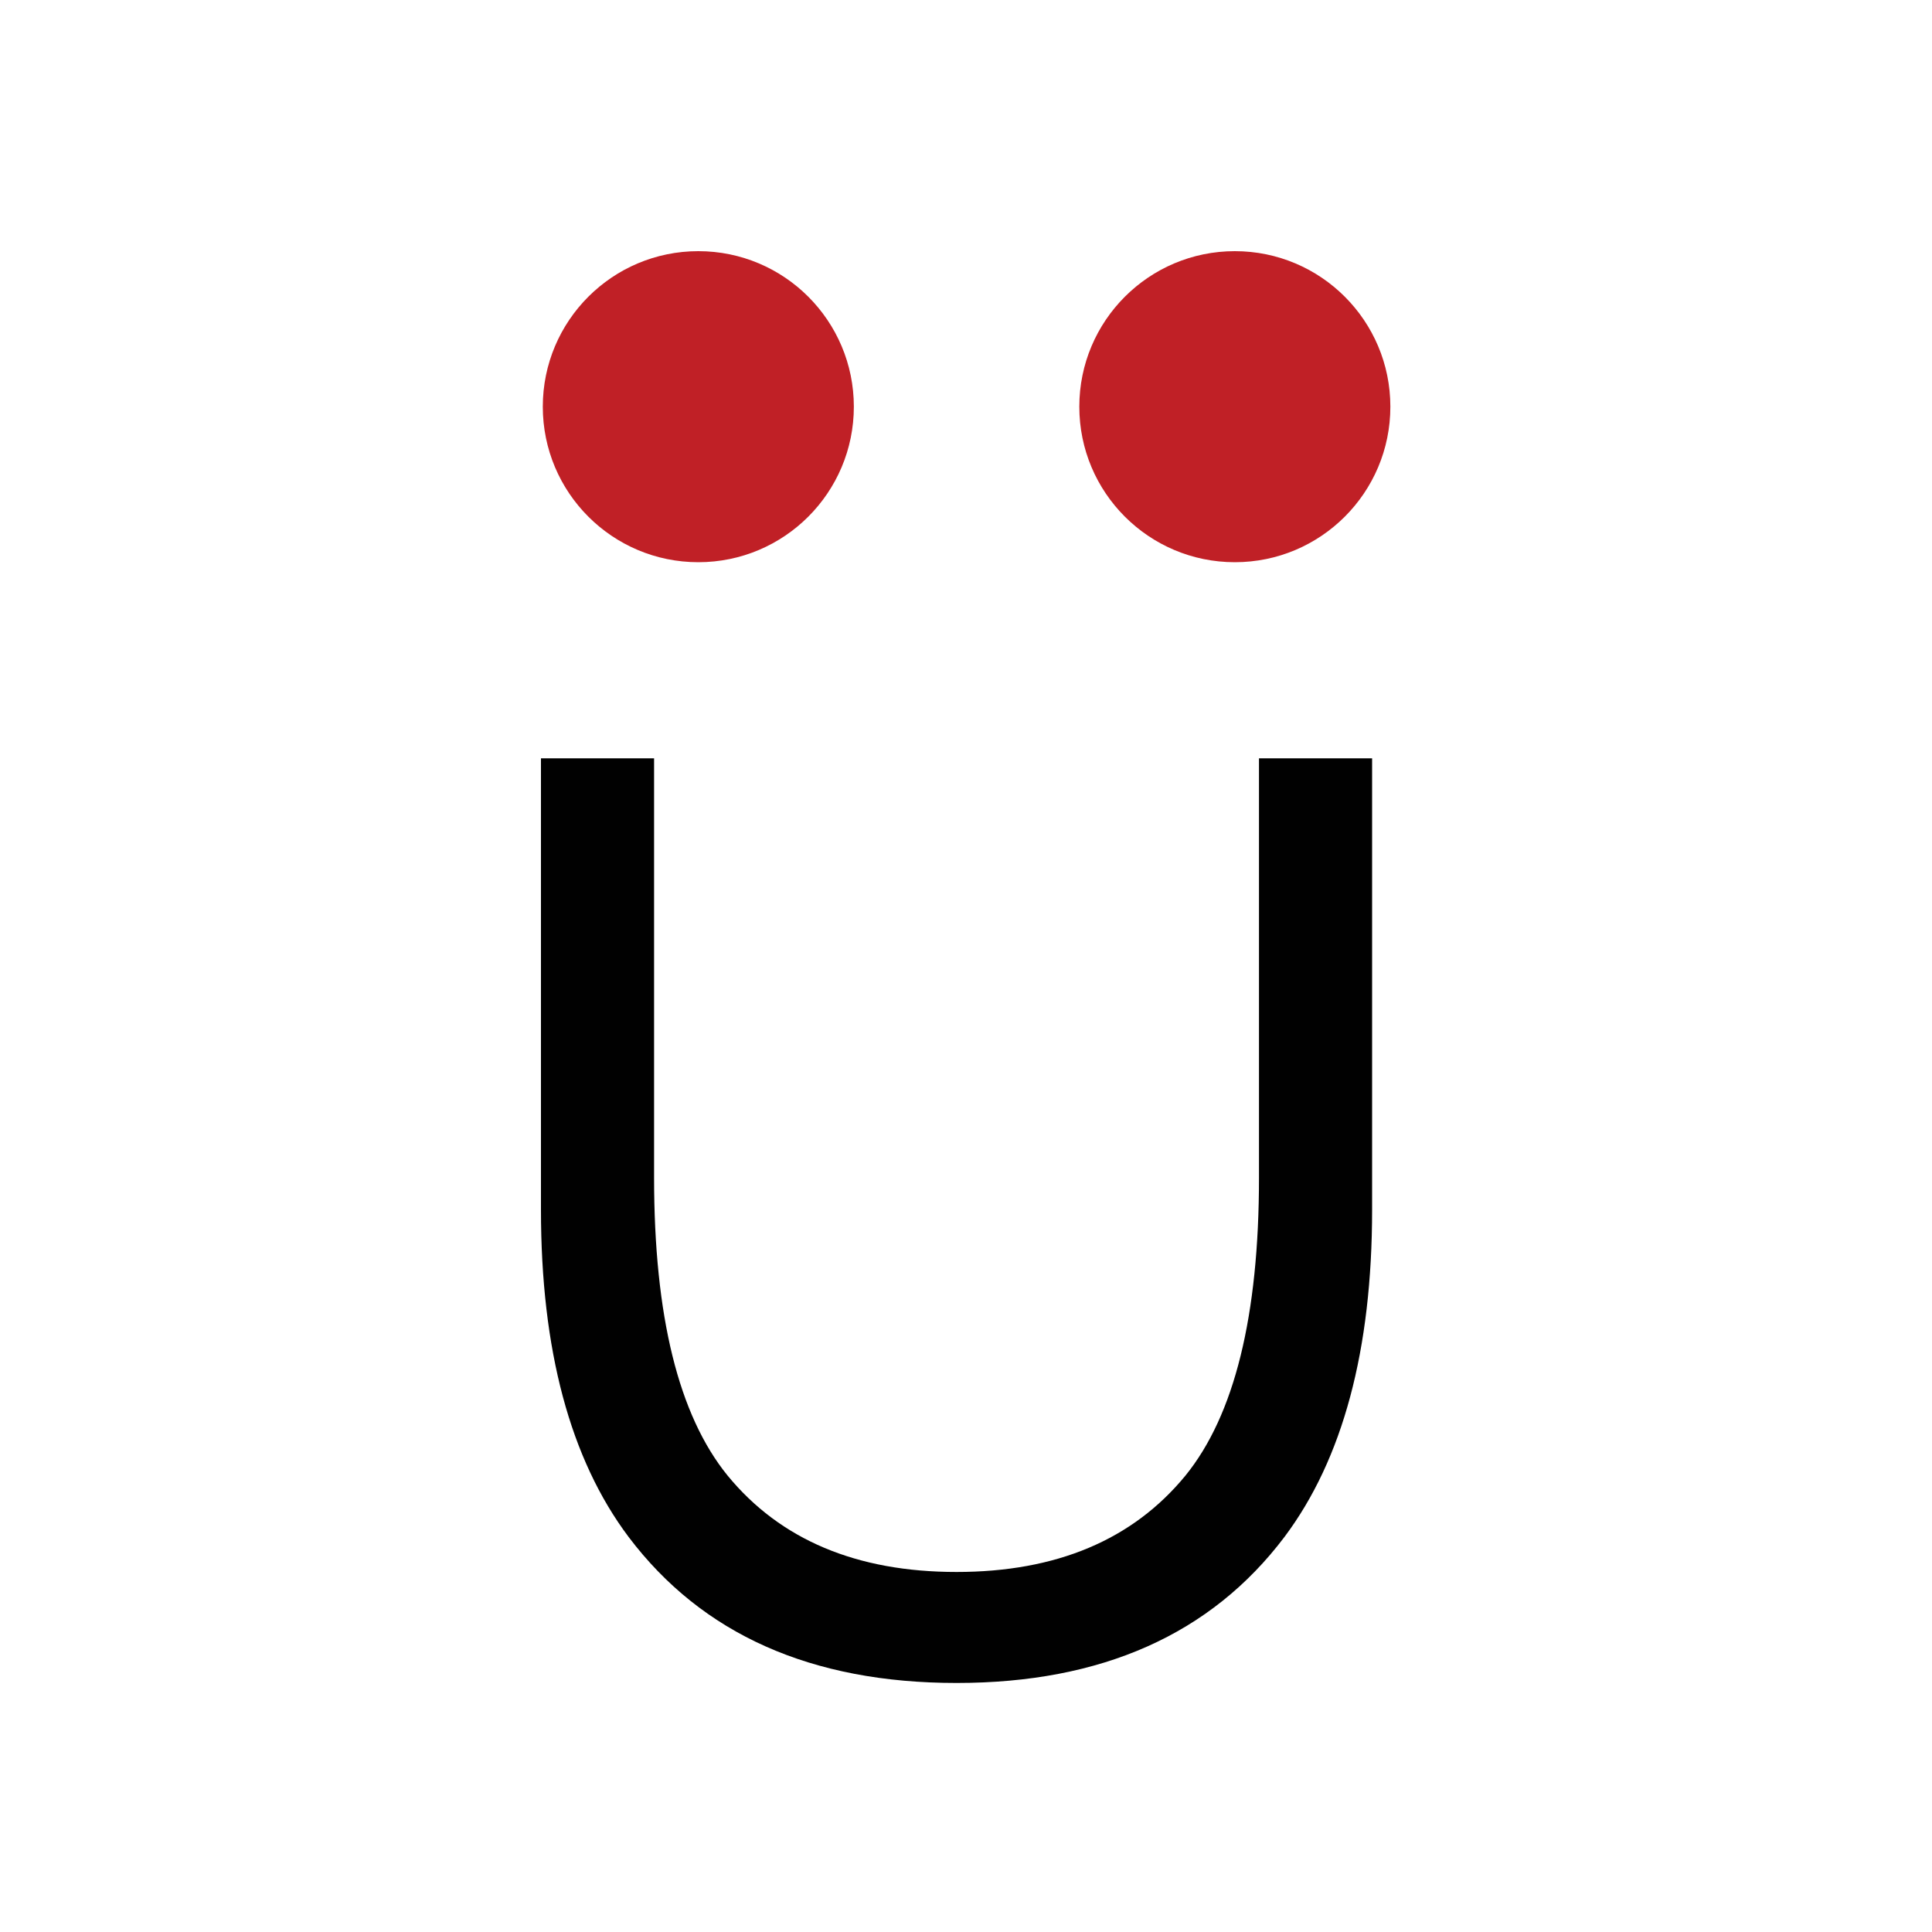
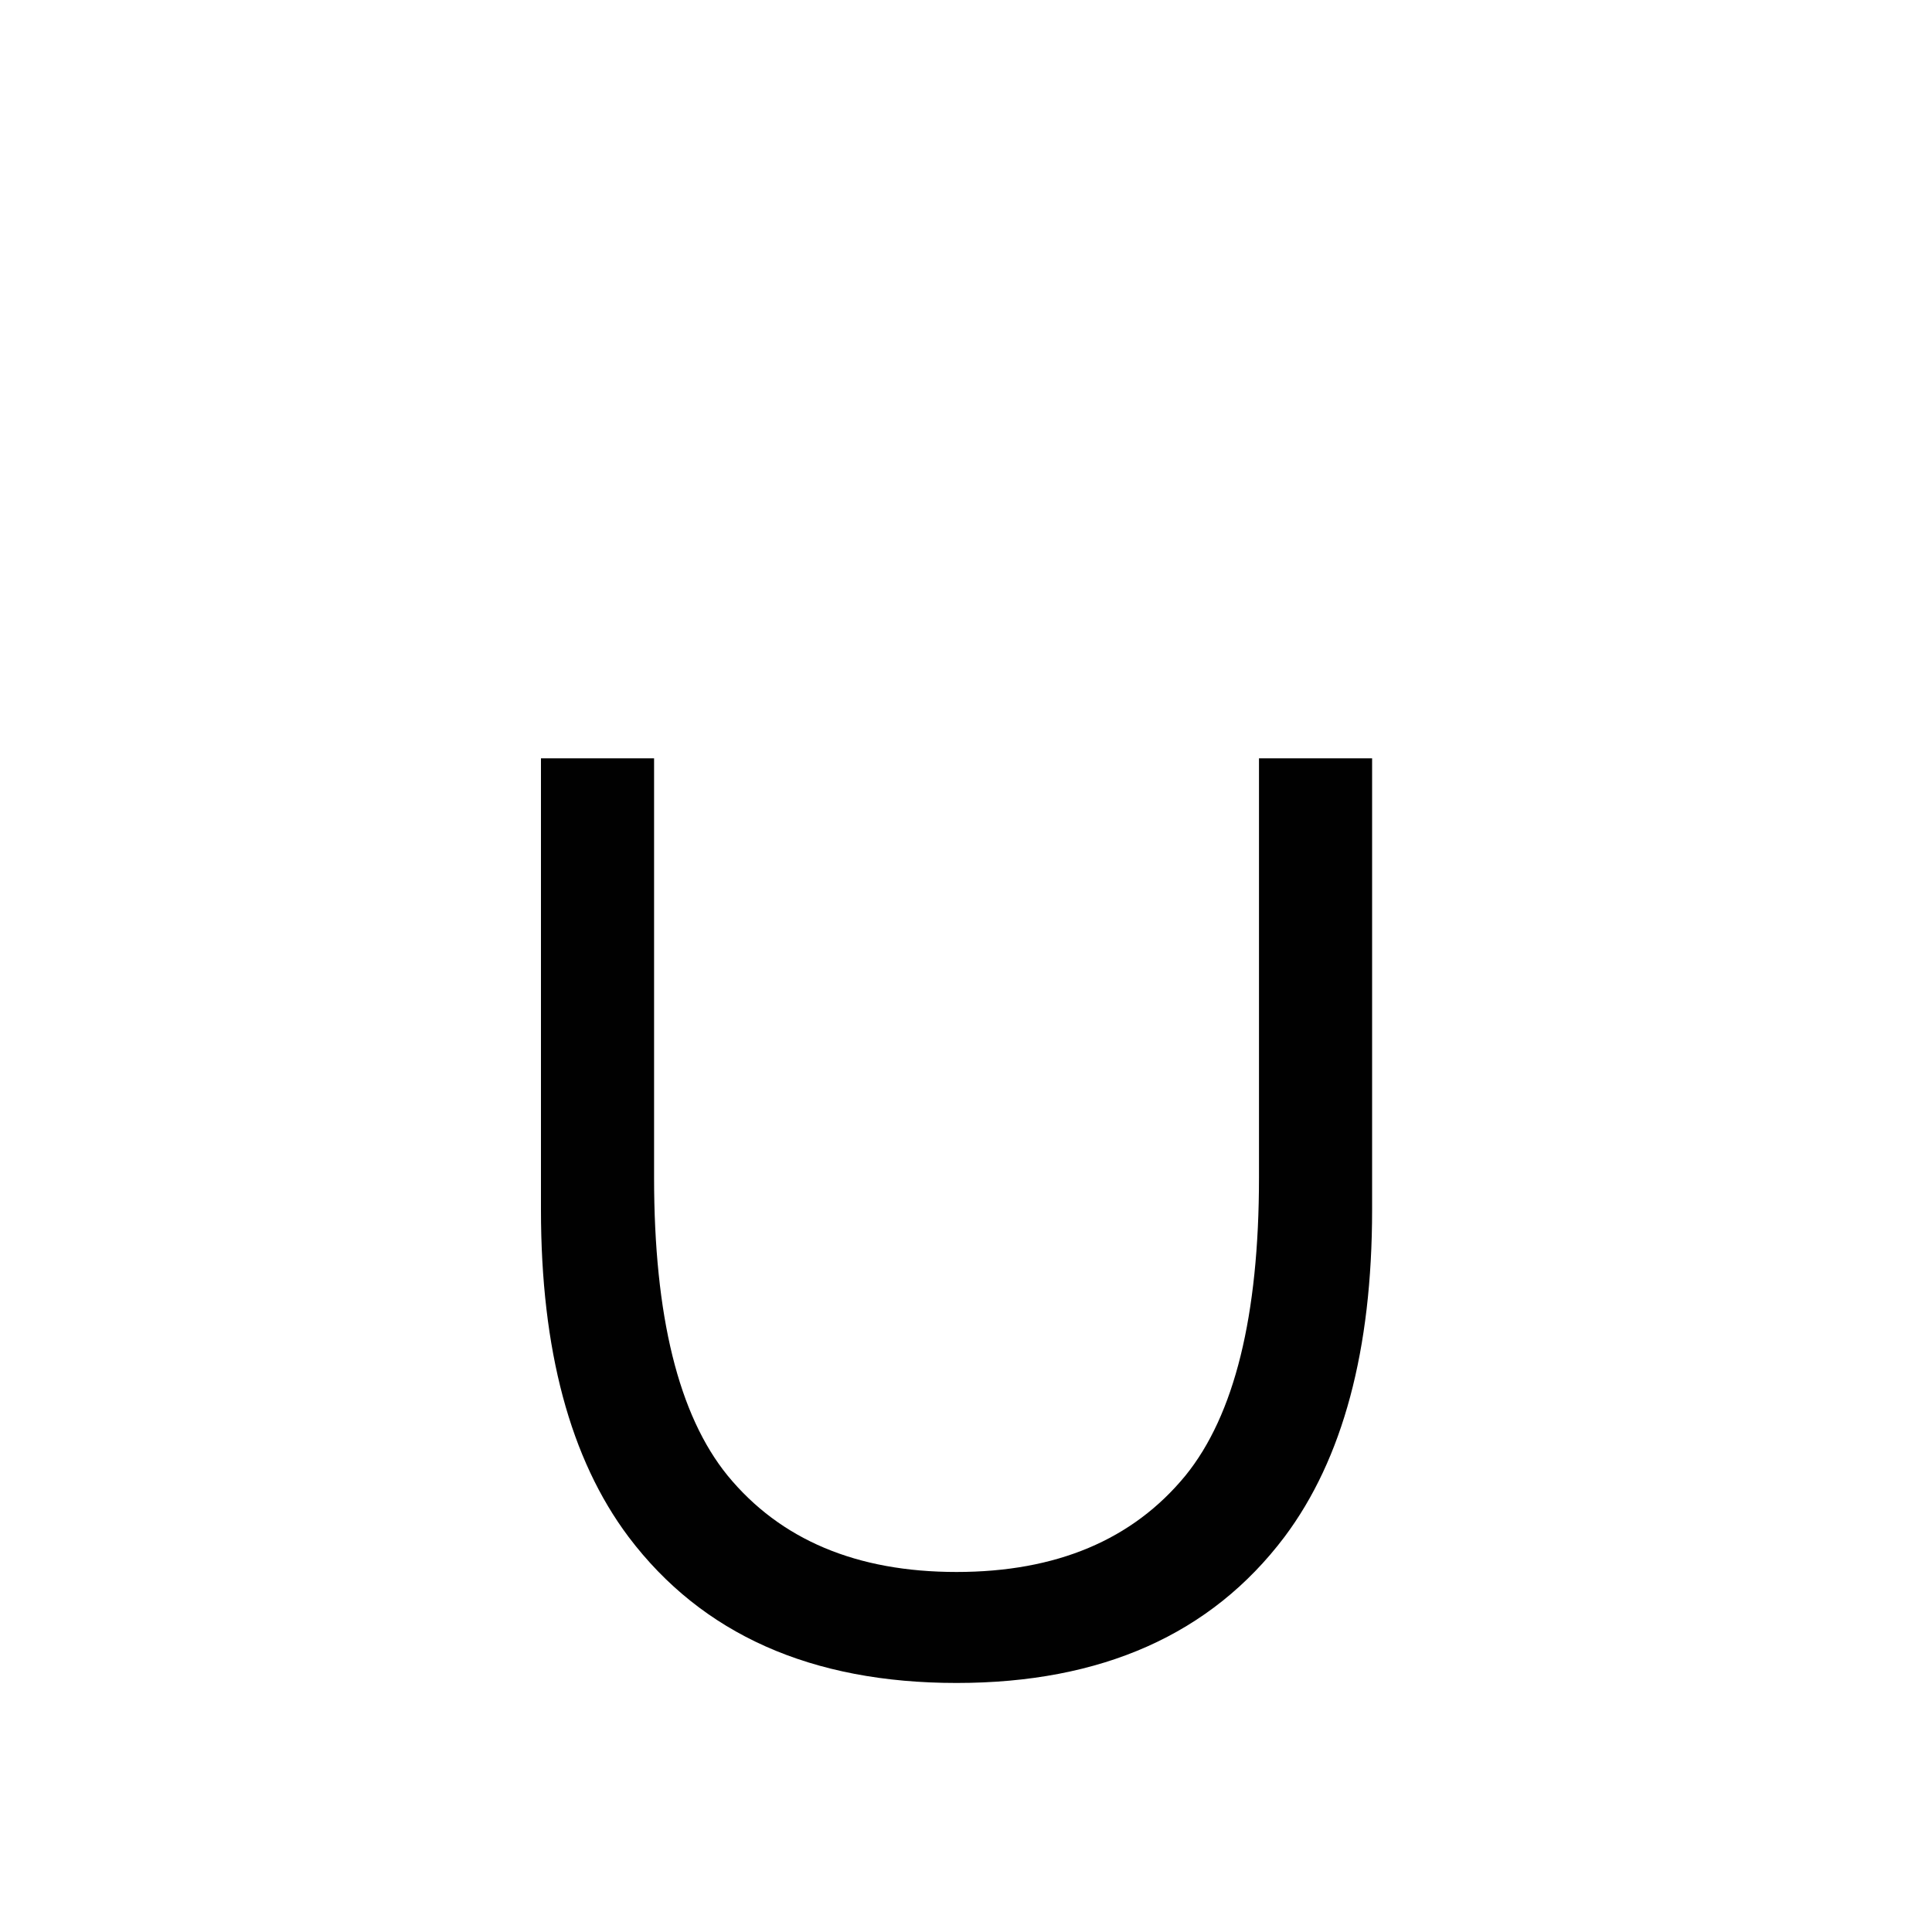
<svg xmlns="http://www.w3.org/2000/svg" width="200" height="200" viewBox="0 0 200 200" fill="none">
  <rect width="200" height="200" fill="white" />
-   <path d="M72.29 58.2C81.182 58.2 88.39 50.992 88.39 42.1C88.39 33.208 81.182 26 72.29 26C63.398 26 56.19 33.208 56.19 42.1C56.19 50.992 63.398 58.2 72.29 58.2Z" fill="#C02026" />
-   <path d="M127.83 58.2C136.722 58.2 143.93 50.992 143.93 42.1C143.93 33.208 136.722 26 127.83 26C118.938 26 111.73 33.208 111.73 42.1C111.73 50.992 118.938 58.2 127.83 58.2Z" fill="#C02026" />
  <path d="M56 78.5H67.71V121.9C67.71 136.22 70.24 146.5 75.32 152.75C80.78 159.4 88.68 162.73 99.02 162.73C109.36 162.73 117.26 159.4 122.72 152.75C127.79 146.5 130.33 136.22 130.33 121.9V78.5H142.04V125.23C142.04 139.75 139.01 151.04 132.97 159.1C125.36 169.18 114.04 174.22 99.02 174.22C84 174.22 72.68 169.18 65.07 159.1C59.02 151.04 56 139.74 56 125.23V78.5Z" fill="#010101" />
</svg>